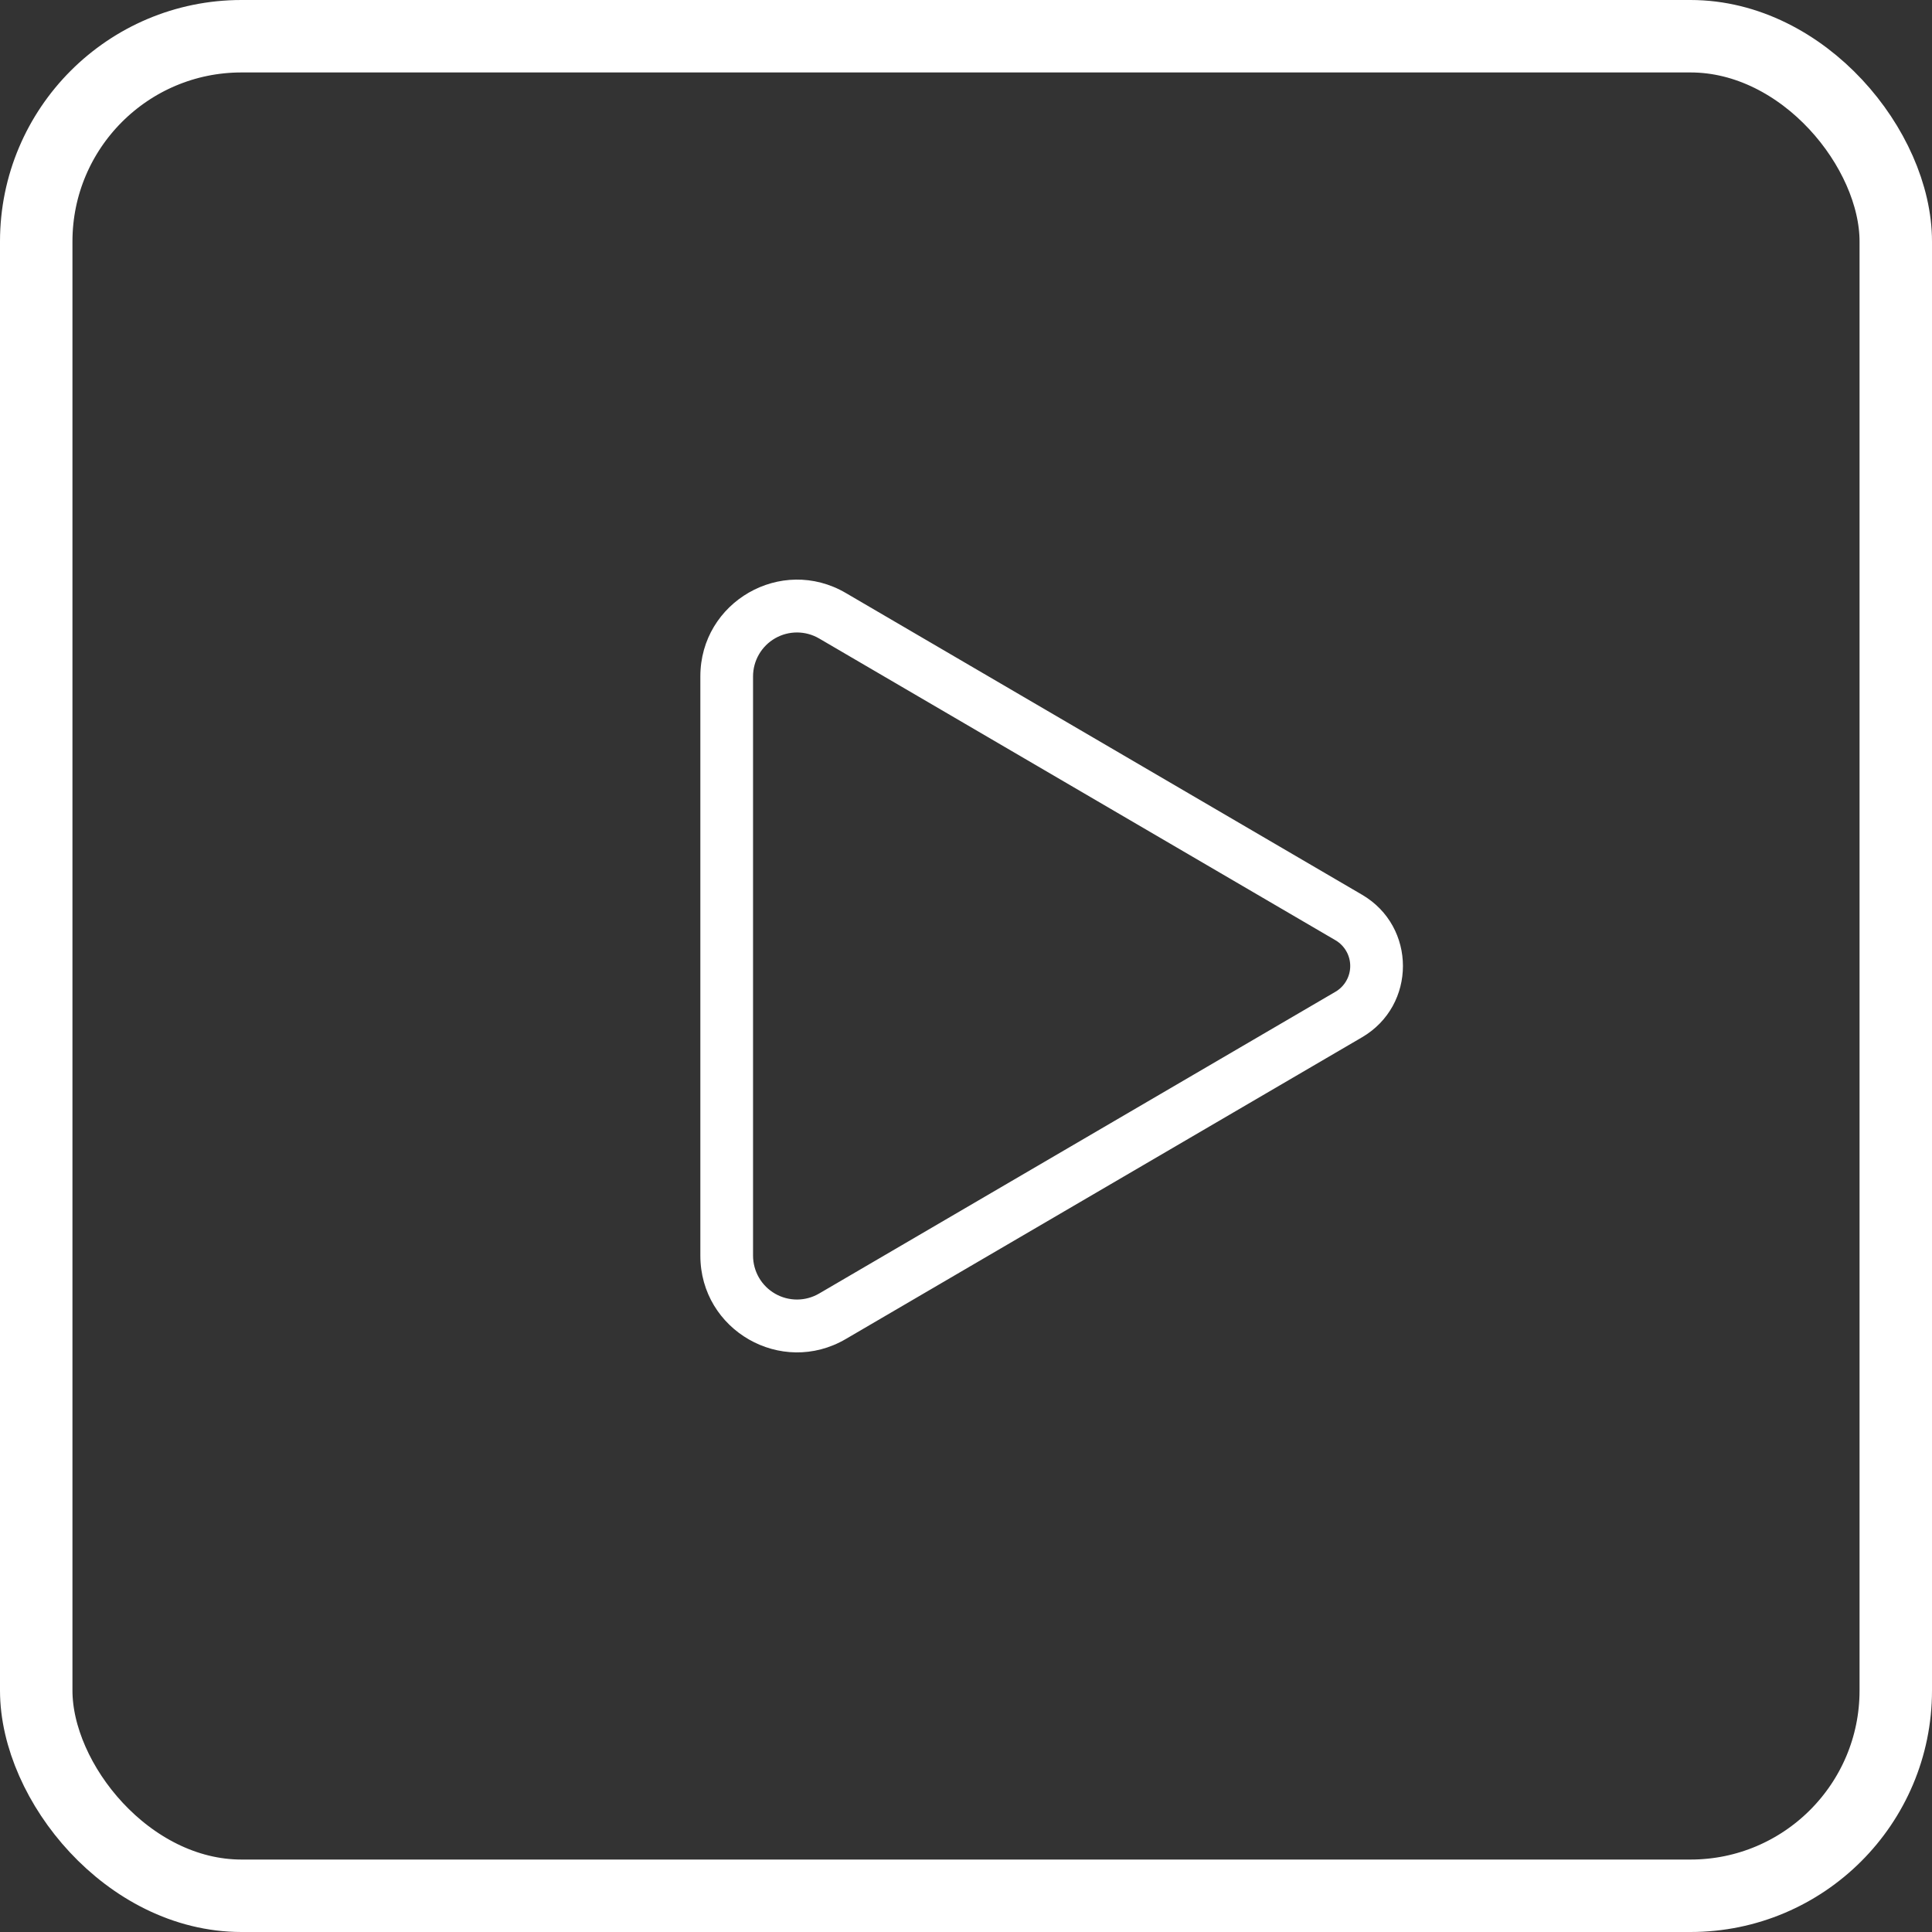
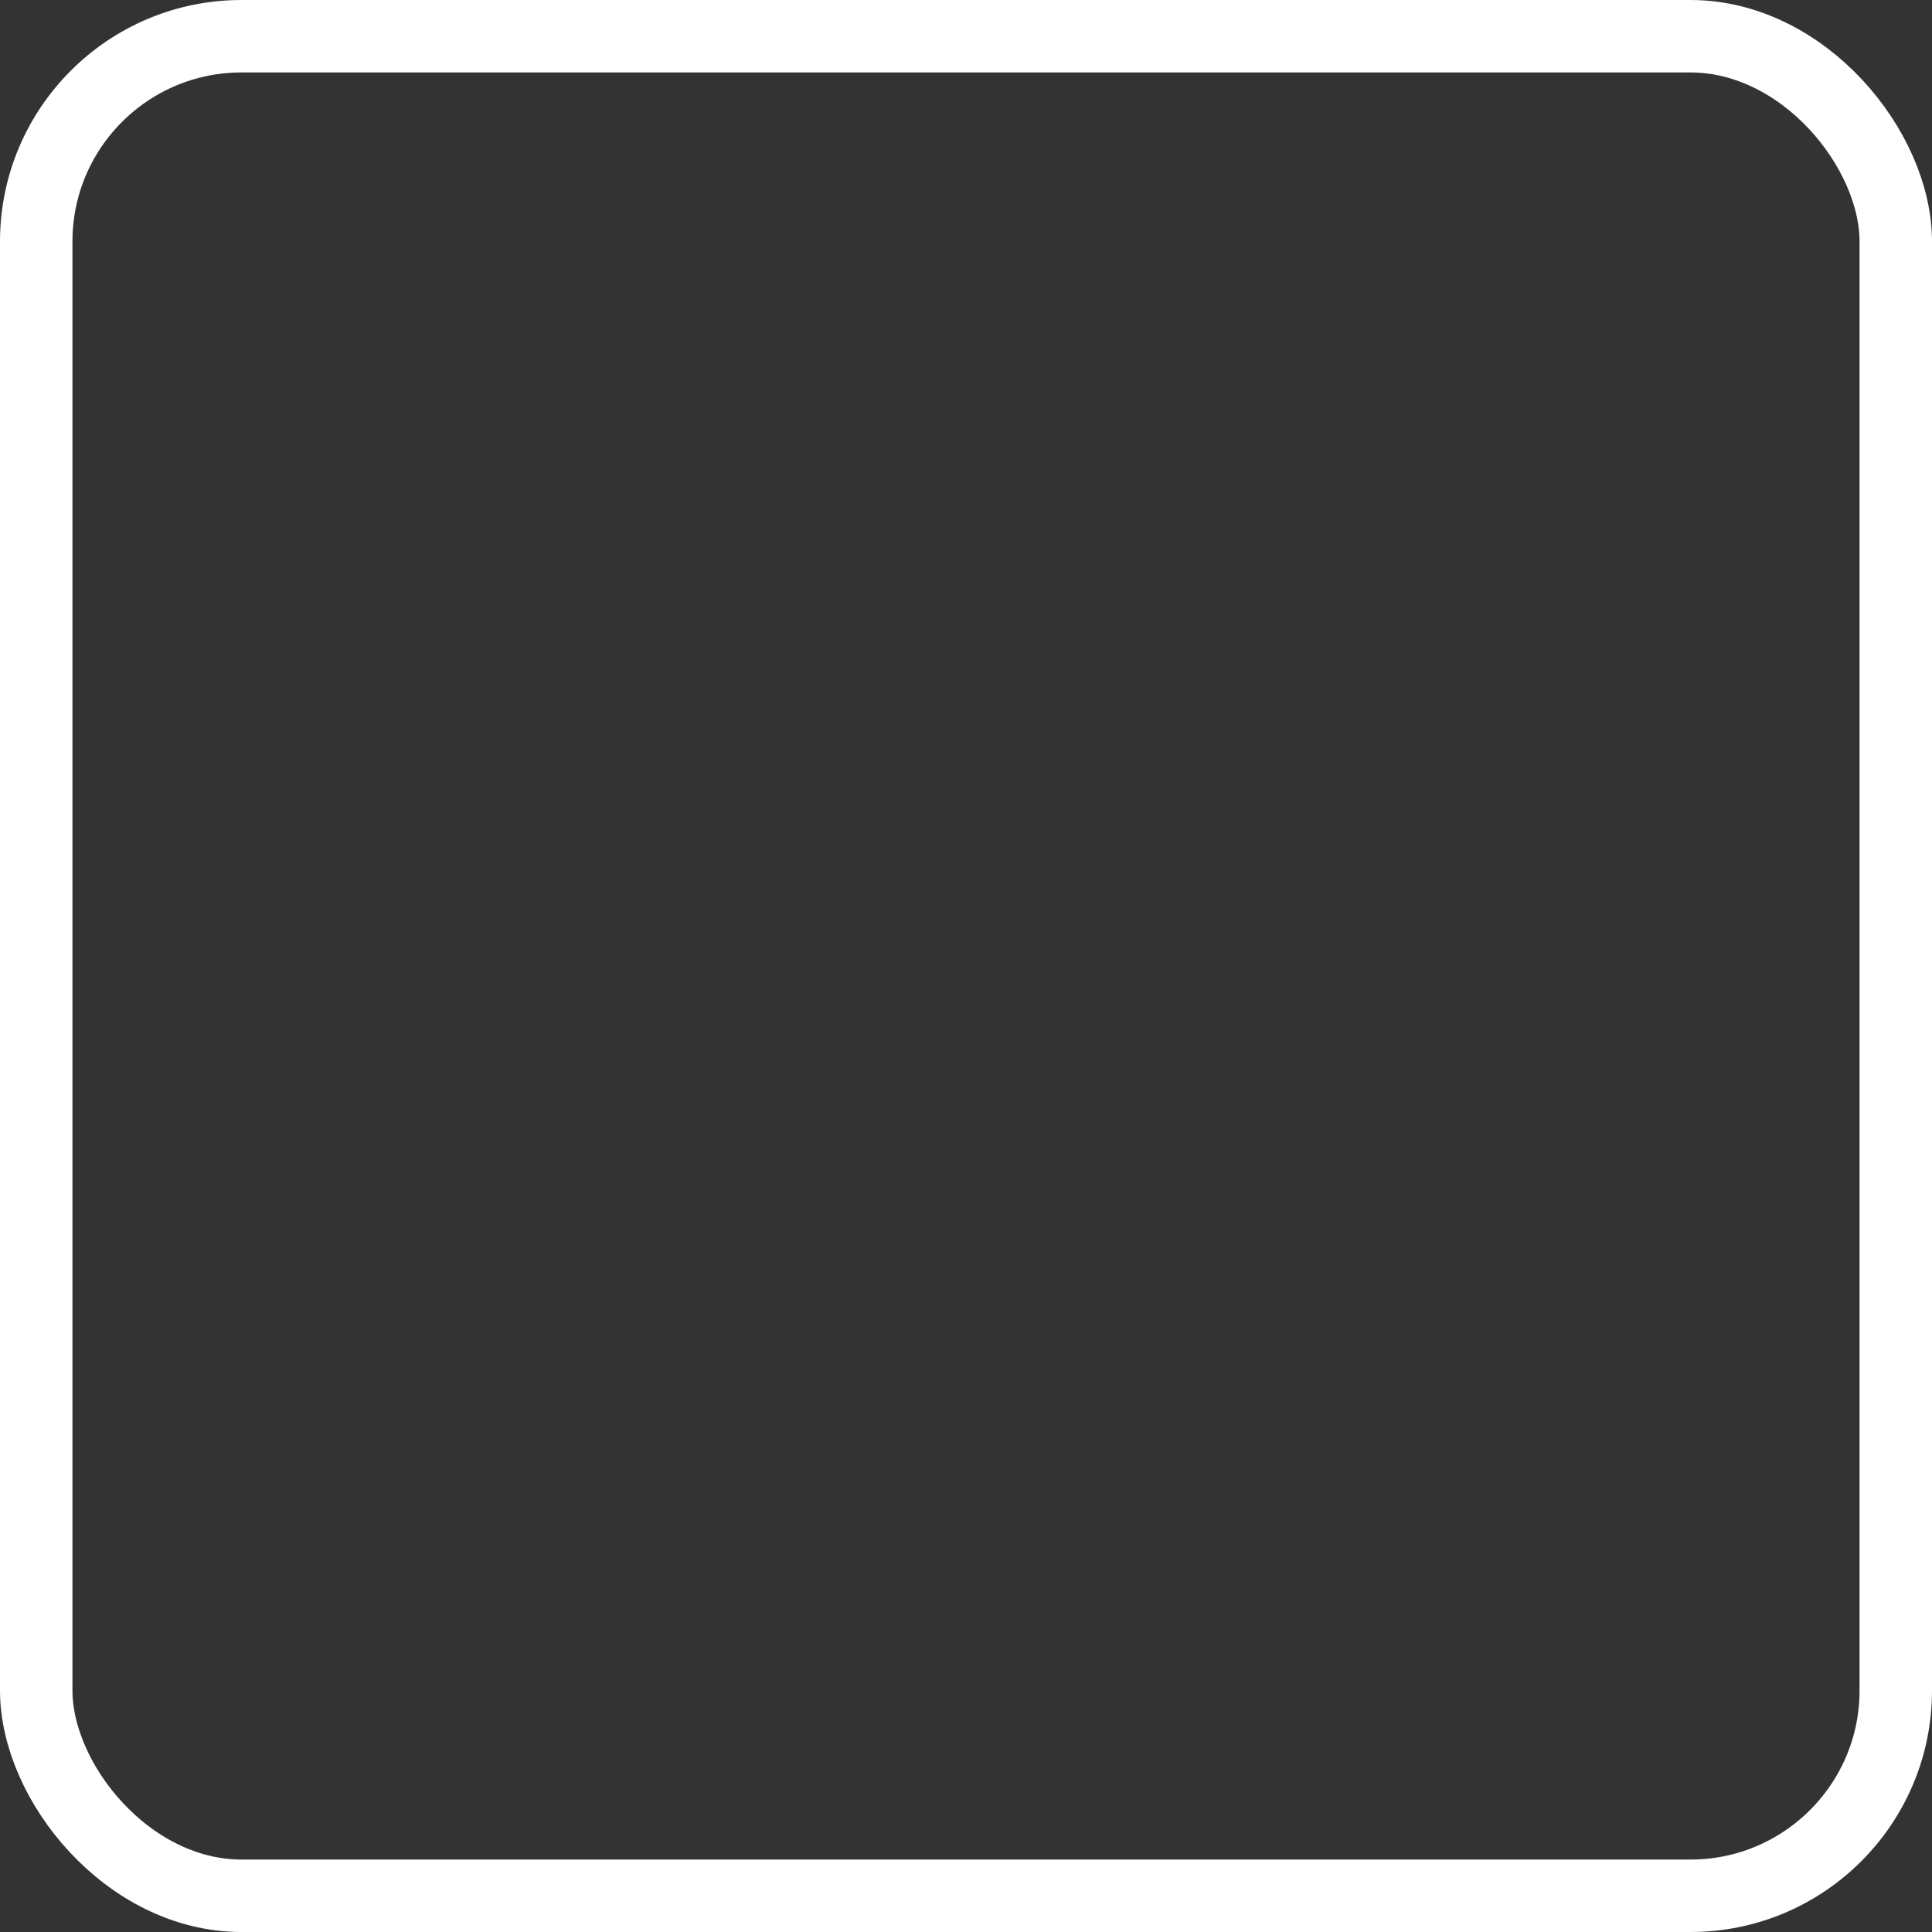
<svg xmlns="http://www.w3.org/2000/svg" width="80" height="80" viewBox="0 0 80 80" fill="none">
  <rect x="0" y="0" width="80" height="80" fill="#333333" stroke="none" />
-   <path d="M33.917 26.437C33.641 26.276 33.327 26.19 33.007 26.189C32.687 26.188 32.372 26.271 32.095 26.431C31.817 26.59 31.587 26.82 31.427 27.097C31.266 27.374 31.182 27.688 31.182 28.008V51.993C31.182 52.313 31.267 52.627 31.427 52.904C31.587 53.181 31.818 53.41 32.095 53.569C32.373 53.729 32.687 53.812 33.007 53.811C33.327 53.81 33.641 53.724 33.917 53.563L55.298 41.067C55.485 40.958 55.639 40.802 55.746 40.615C55.854 40.428 55.91 40.216 55.91 40C55.91 39.784 55.854 39.572 55.746 39.385C55.639 39.198 55.485 39.042 55.298 38.933L33.917 26.437ZM29 28.008C29 24.918 32.352 22.994 35.02 24.553L56.4 37.049C58.657 38.368 58.657 41.631 56.4 42.951L35.02 55.447C32.352 57.006 29 55.083 29 51.993V28.008Z" fill="white" />
  <rect x="1.5" y="1.5" width="77" height="77" rx="8.5" stroke="white" stroke-width="3" />
</svg>